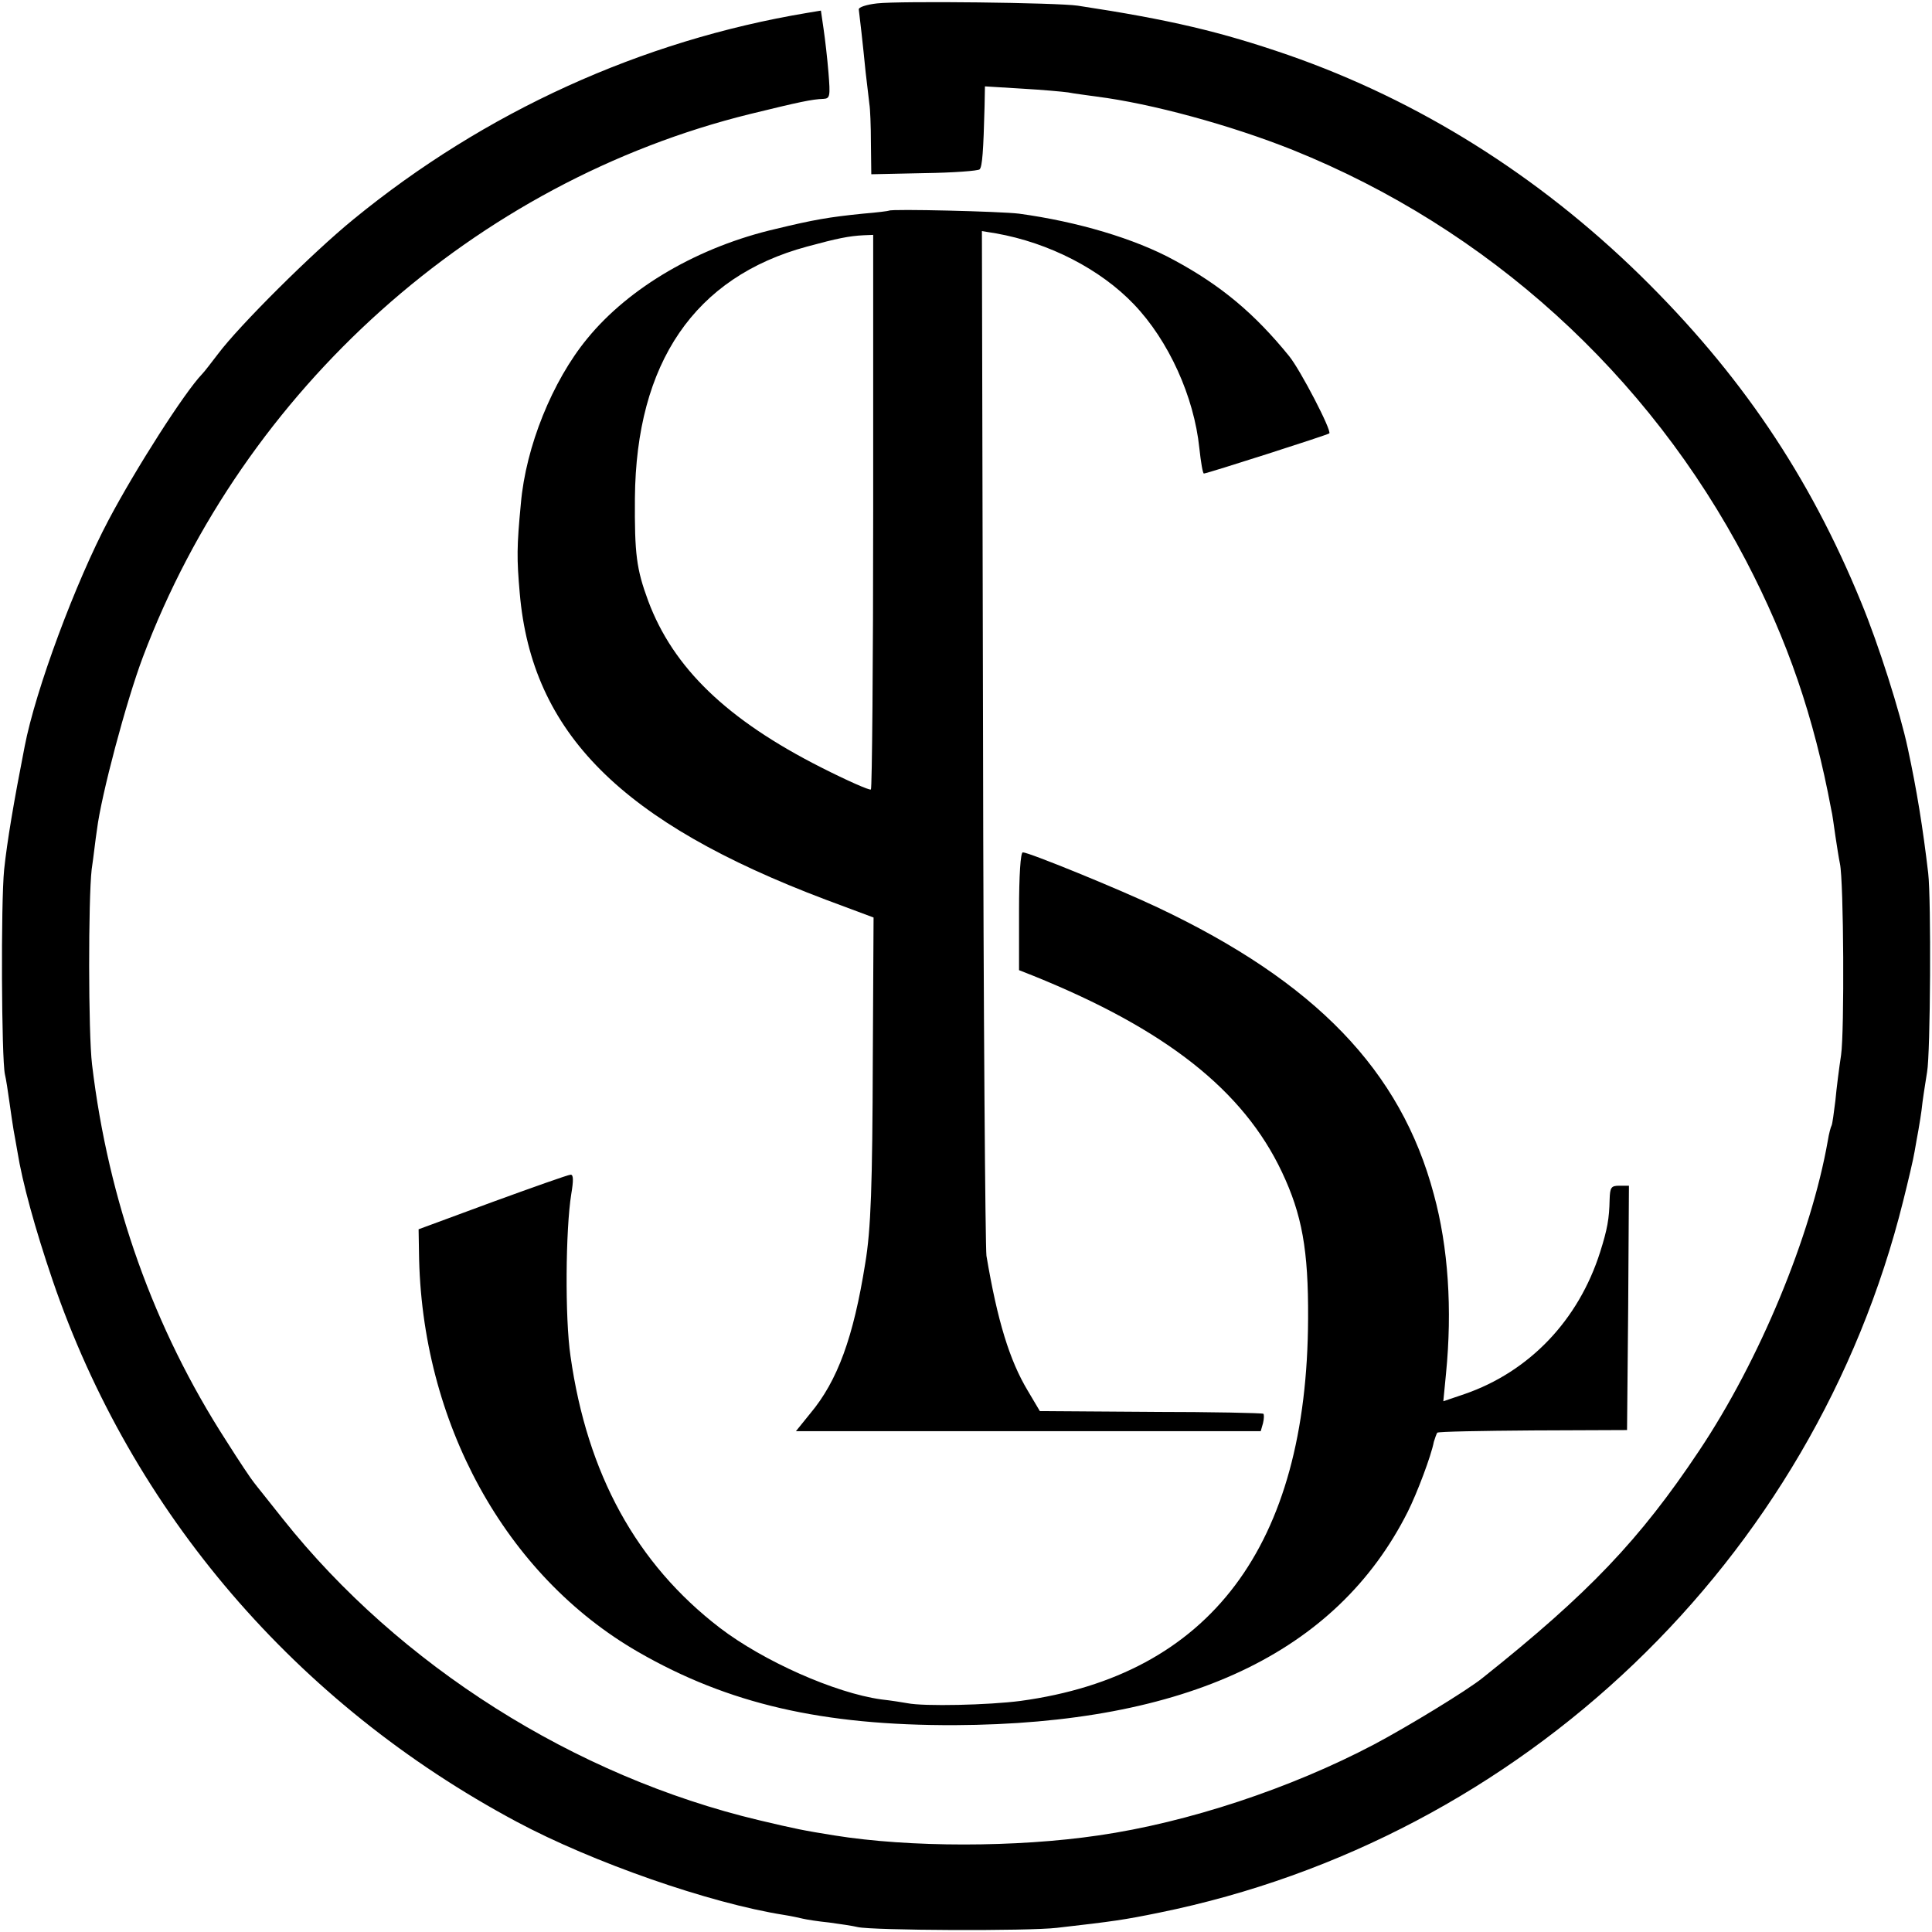
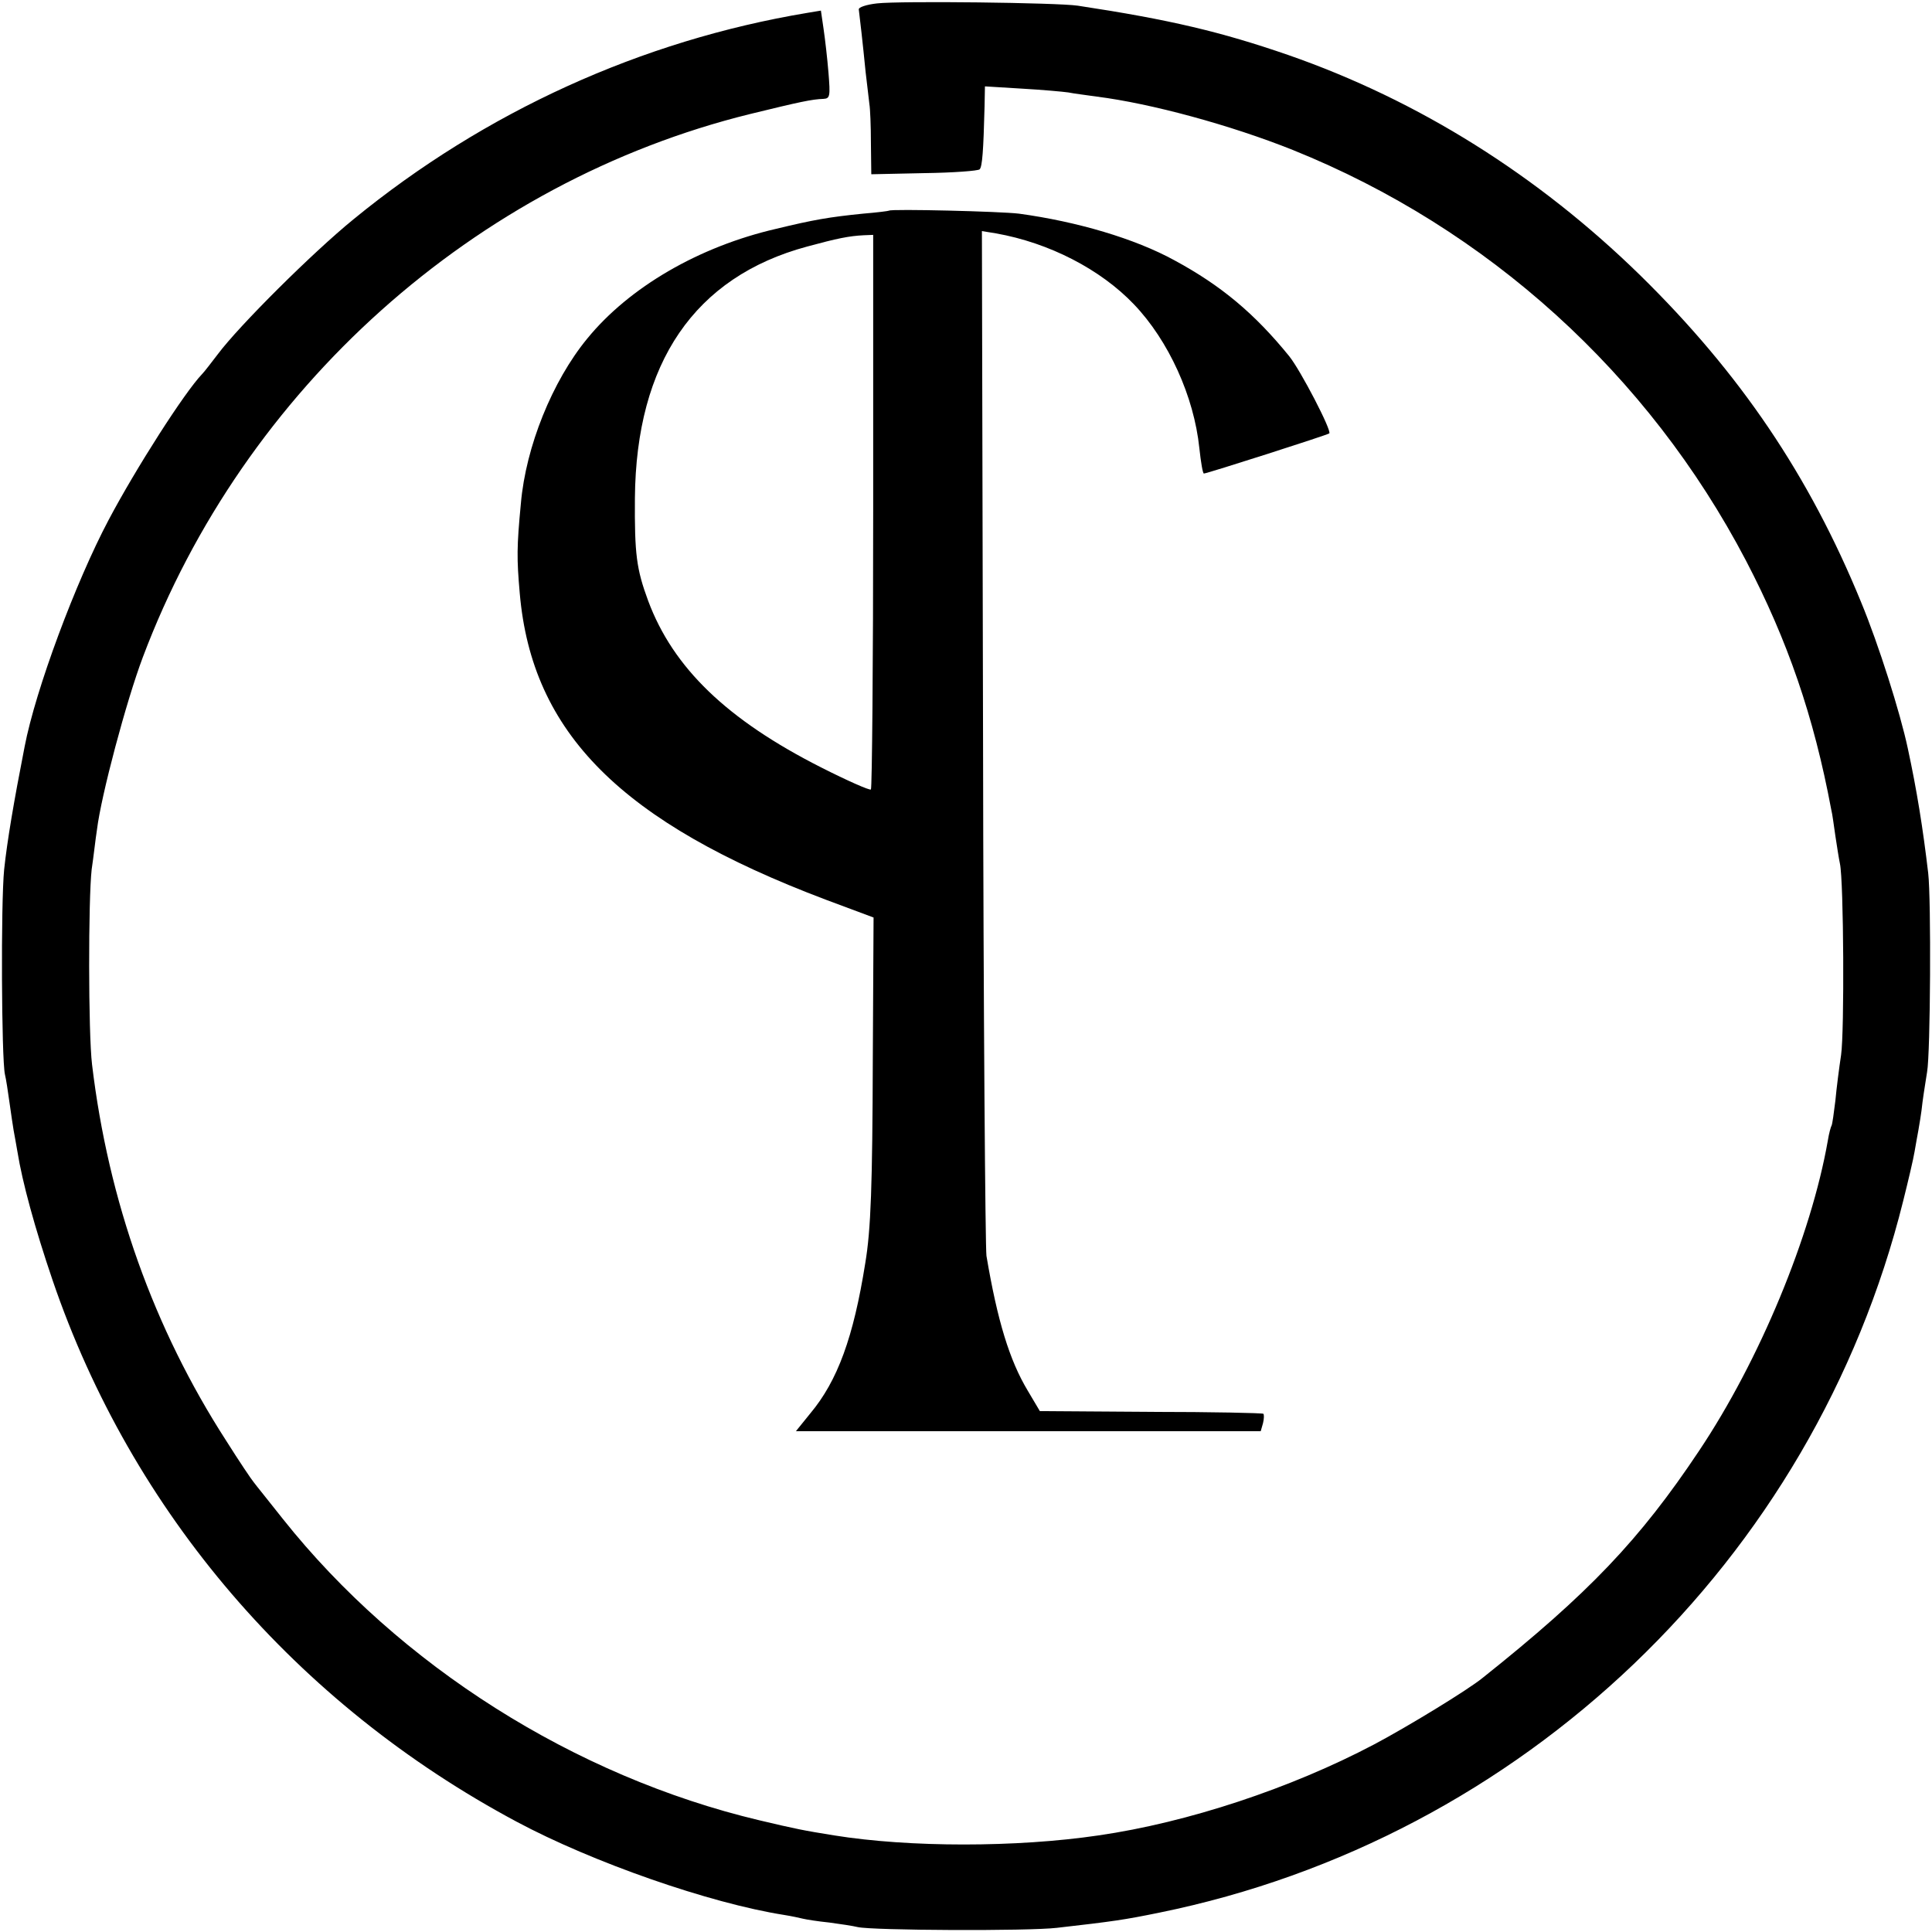
<svg xmlns="http://www.w3.org/2000/svg" version="1.0" width="510pt" height="510pt" viewBox="0 0 510 510" preserveAspectRatio="xMidYMid meet">
  <g transform="translate(0,510) scale(0.1,-0.1)" fill="#000000" stroke="none">
    <path d="M2315 5091 c-27 -3 -49 -10 -48 -16 2 -15 11 -93 18 -165 4 -36 9 -74 10 -85 2 -11 4 -57 4 -103 l1 -82 140 3 c76 1 142 6 146 10 7 7 10 49 13 166 l1 53 98 -6 c53 -3 108 -8 122 -10 14 -3 48 -7 75 -11 143 -18 353 -75 518 -141 514 -207 938 -591 1196 -1084 110 -211 179 -411 225 -657 3 -11 7 -43 11 -70 4 -26 9 -59 12 -73 10 -46 12 -444 3 -505 -5 -33 -12 -87 -15 -120 -4 -33 -8 -62 -10 -66 -2 -3 -7 -21 -10 -40 -44 -251 -180 -580 -340 -819 -156 -234 -291 -376 -571 -599 -39 -32 -200 -130 -287 -176 -220 -116 -492 -206 -727 -240 -217 -32 -499 -32 -698 0 -81 13 -101 17 -198 40 -488 116 -950 409 -1257 795 -37 47 -72 90 -77 97 -6 7 -39 56 -73 110 -191 296 -311 632 -354 993 -10 83 -10 436 -1 515 5 33 10 80 14 105 11 90 77 338 121 455 267 709 877 1255 1603 1434 131 32 163 39 194 40 17 1 18 7 13 69 -3 37 -9 89 -13 116 l-7 48 -36 -6 c-438 -73 -851 -261 -1198 -545 -108 -88 -302 -281 -358 -356 -17 -22 -35 -46 -42 -53 -46 -48 -174 -248 -246 -384 -87 -164 -193 -448 -222 -599 -29 -148 -46 -249 -54 -324 -9 -89 -7 -500 2 -541 3 -12 8 -45 12 -74 4 -29 9 -62 11 -74 2 -12 7 -37 10 -56 13 -81 46 -202 93 -340 209 -612 643 -1118 1225 -1429 200 -107 509 -215 706 -246 19 -3 42 -8 50 -10 8 -2 39 -7 69 -10 30 -4 63 -9 75 -12 39 -9 450 -11 526 -2 149 17 177 21 270 40 959 195 1728 930 1964 1879 13 52 27 111 30 130 3 19 8 44 10 56 2 12 8 45 11 75 4 30 10 65 12 79 9 49 11 456 3 525 -14 119 -30 219 -54 330 -20 94 -77 274 -123 385 -137 335 -320 605 -583 863 -270 264 -585 462 -930 582 -177 61 -311 93 -555 130 -54 8 -468 13 -530 6z" />
    <path d="M2347 4544 c-1 -1 -32 -5 -69 -8 -89 -9 -130 -16 -229 -40 -204 -47 -388 -154 -499 -290 -92 -112 -162 -285 -175 -435 -11 -115 -11 -145 -3 -237 32 -369 268 -605 808 -809 l126 -47 -2 -371 c-1 -337 -5 -453 -20 -542 -31 -195 -73 -310 -145 -396 l-38 -47 614 0 613 0 6 21 c3 12 3 23 1 25 -2 2 -135 5 -297 5 l-293 2 -32 54 c-48 80 -80 184 -109 356 -3 22 -8 640 -9 1373 l-3 1332 37 -6 c141 -25 276 -95 364 -187 92 -96 159 -244 173 -380 4 -37 9 -67 12 -67 8 0 327 102 331 106 7 7 -76 167 -106 204 -91 112 -179 186 -303 253 -104 57 -256 102 -410 123 -48 6 -337 13 -343 8z m-42 -793 c0 -401 -3 -732 -6 -735 -3 -3 -62 23 -131 58 -249 126 -391 263 -457 440 -31 84 -36 123 -35 271 3 358 158 584 454 664 81 22 111 28 150 30 l25 1 0 -729z" />
-     <path d="M2690 2694 l0 -155 38 -15 c349 -141 554 -302 656 -518 53 -112 70 -206 69 -386 -2 -601 -259 -942 -759 -1010 -84 -11 -255 -15 -299 -6 -11 2 -42 7 -69 10 -122 17 -311 101 -426 189 -220 169 -350 406 -394 717 -15 101 -13 335 2 428 6 36 6 52 -2 51 -6 0 -99 -33 -206 -72 l-195 -72 1 -60 c5 -449 228 -854 579 -1056 238 -137 486 -194 835 -193 611 3 1008 190 1196 563 25 50 62 148 69 185 3 10 7 21 9 24 3 3 117 5 253 6 l248 1 3 323 2 322 -25 0 c-22 0 -25 -4 -26 -37 -1 -50 -6 -78 -25 -138 -57 -180 -187 -316 -358 -375 l-56 -19 7 72 c17 171 6 335 -32 474 -87 327 -313 561 -730 758 -106 50 -339 145 -355 145 -6 0 -10 -60 -10 -156z" />
  </g>
</svg>